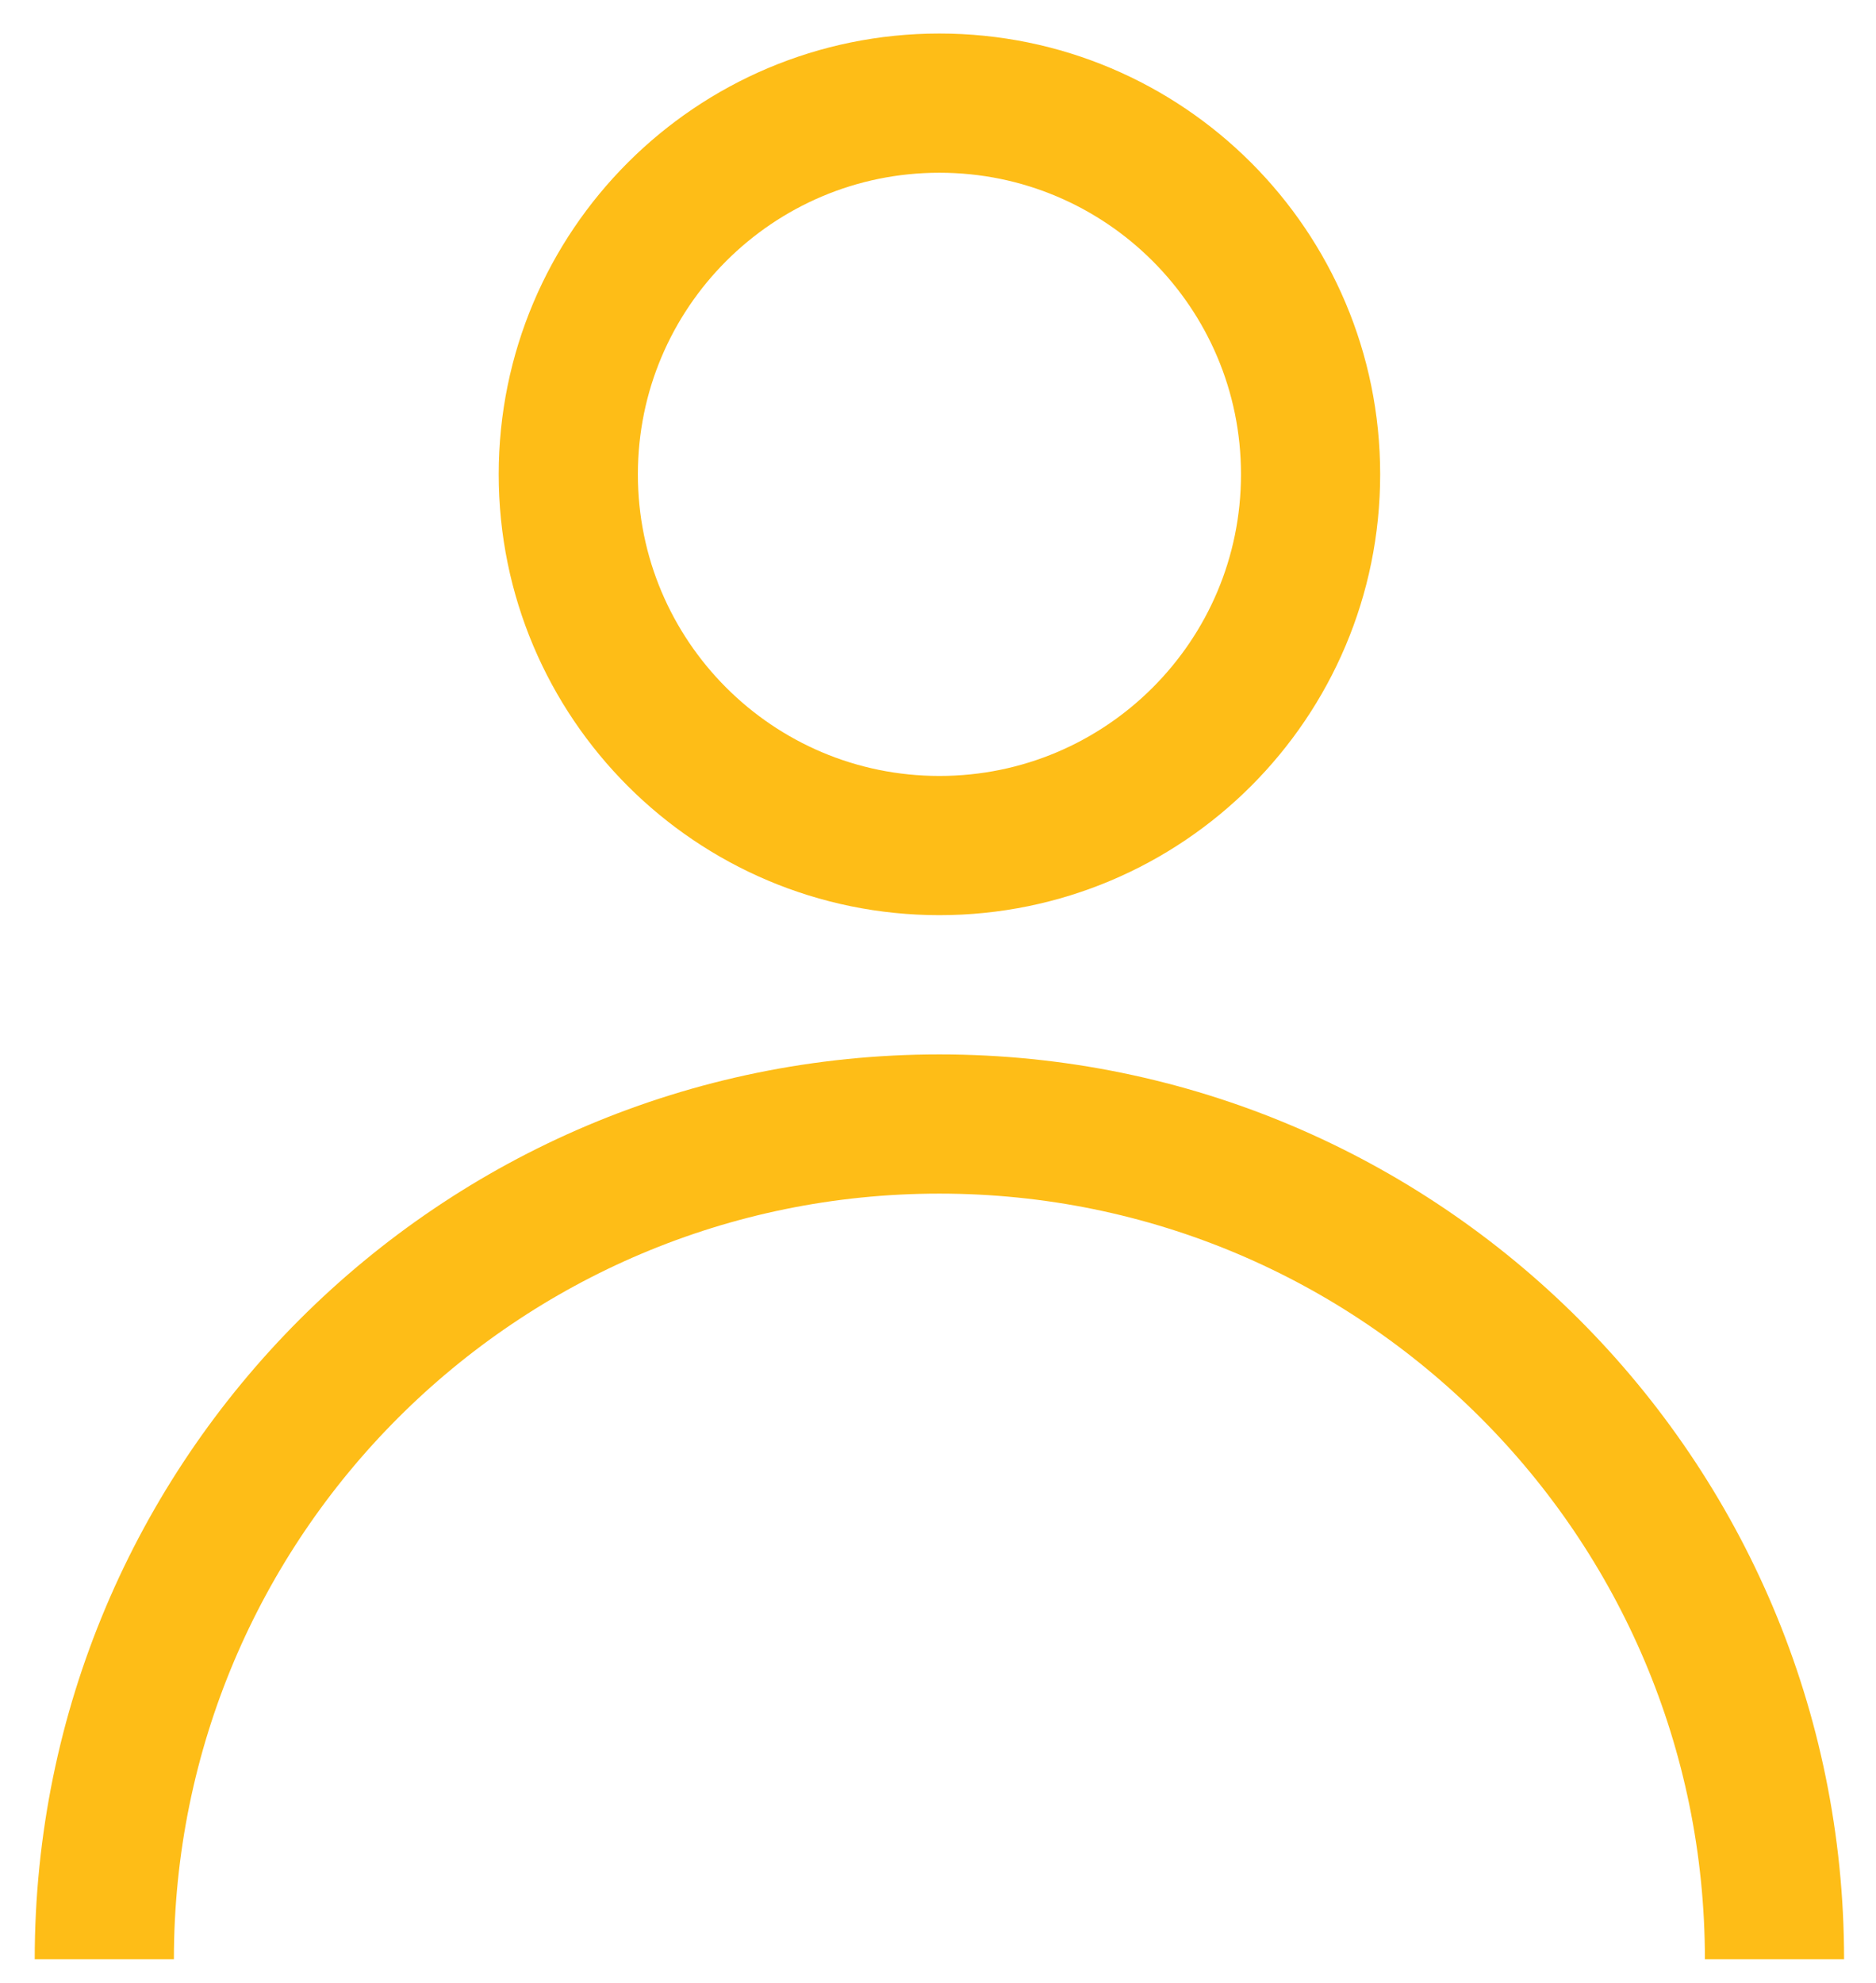
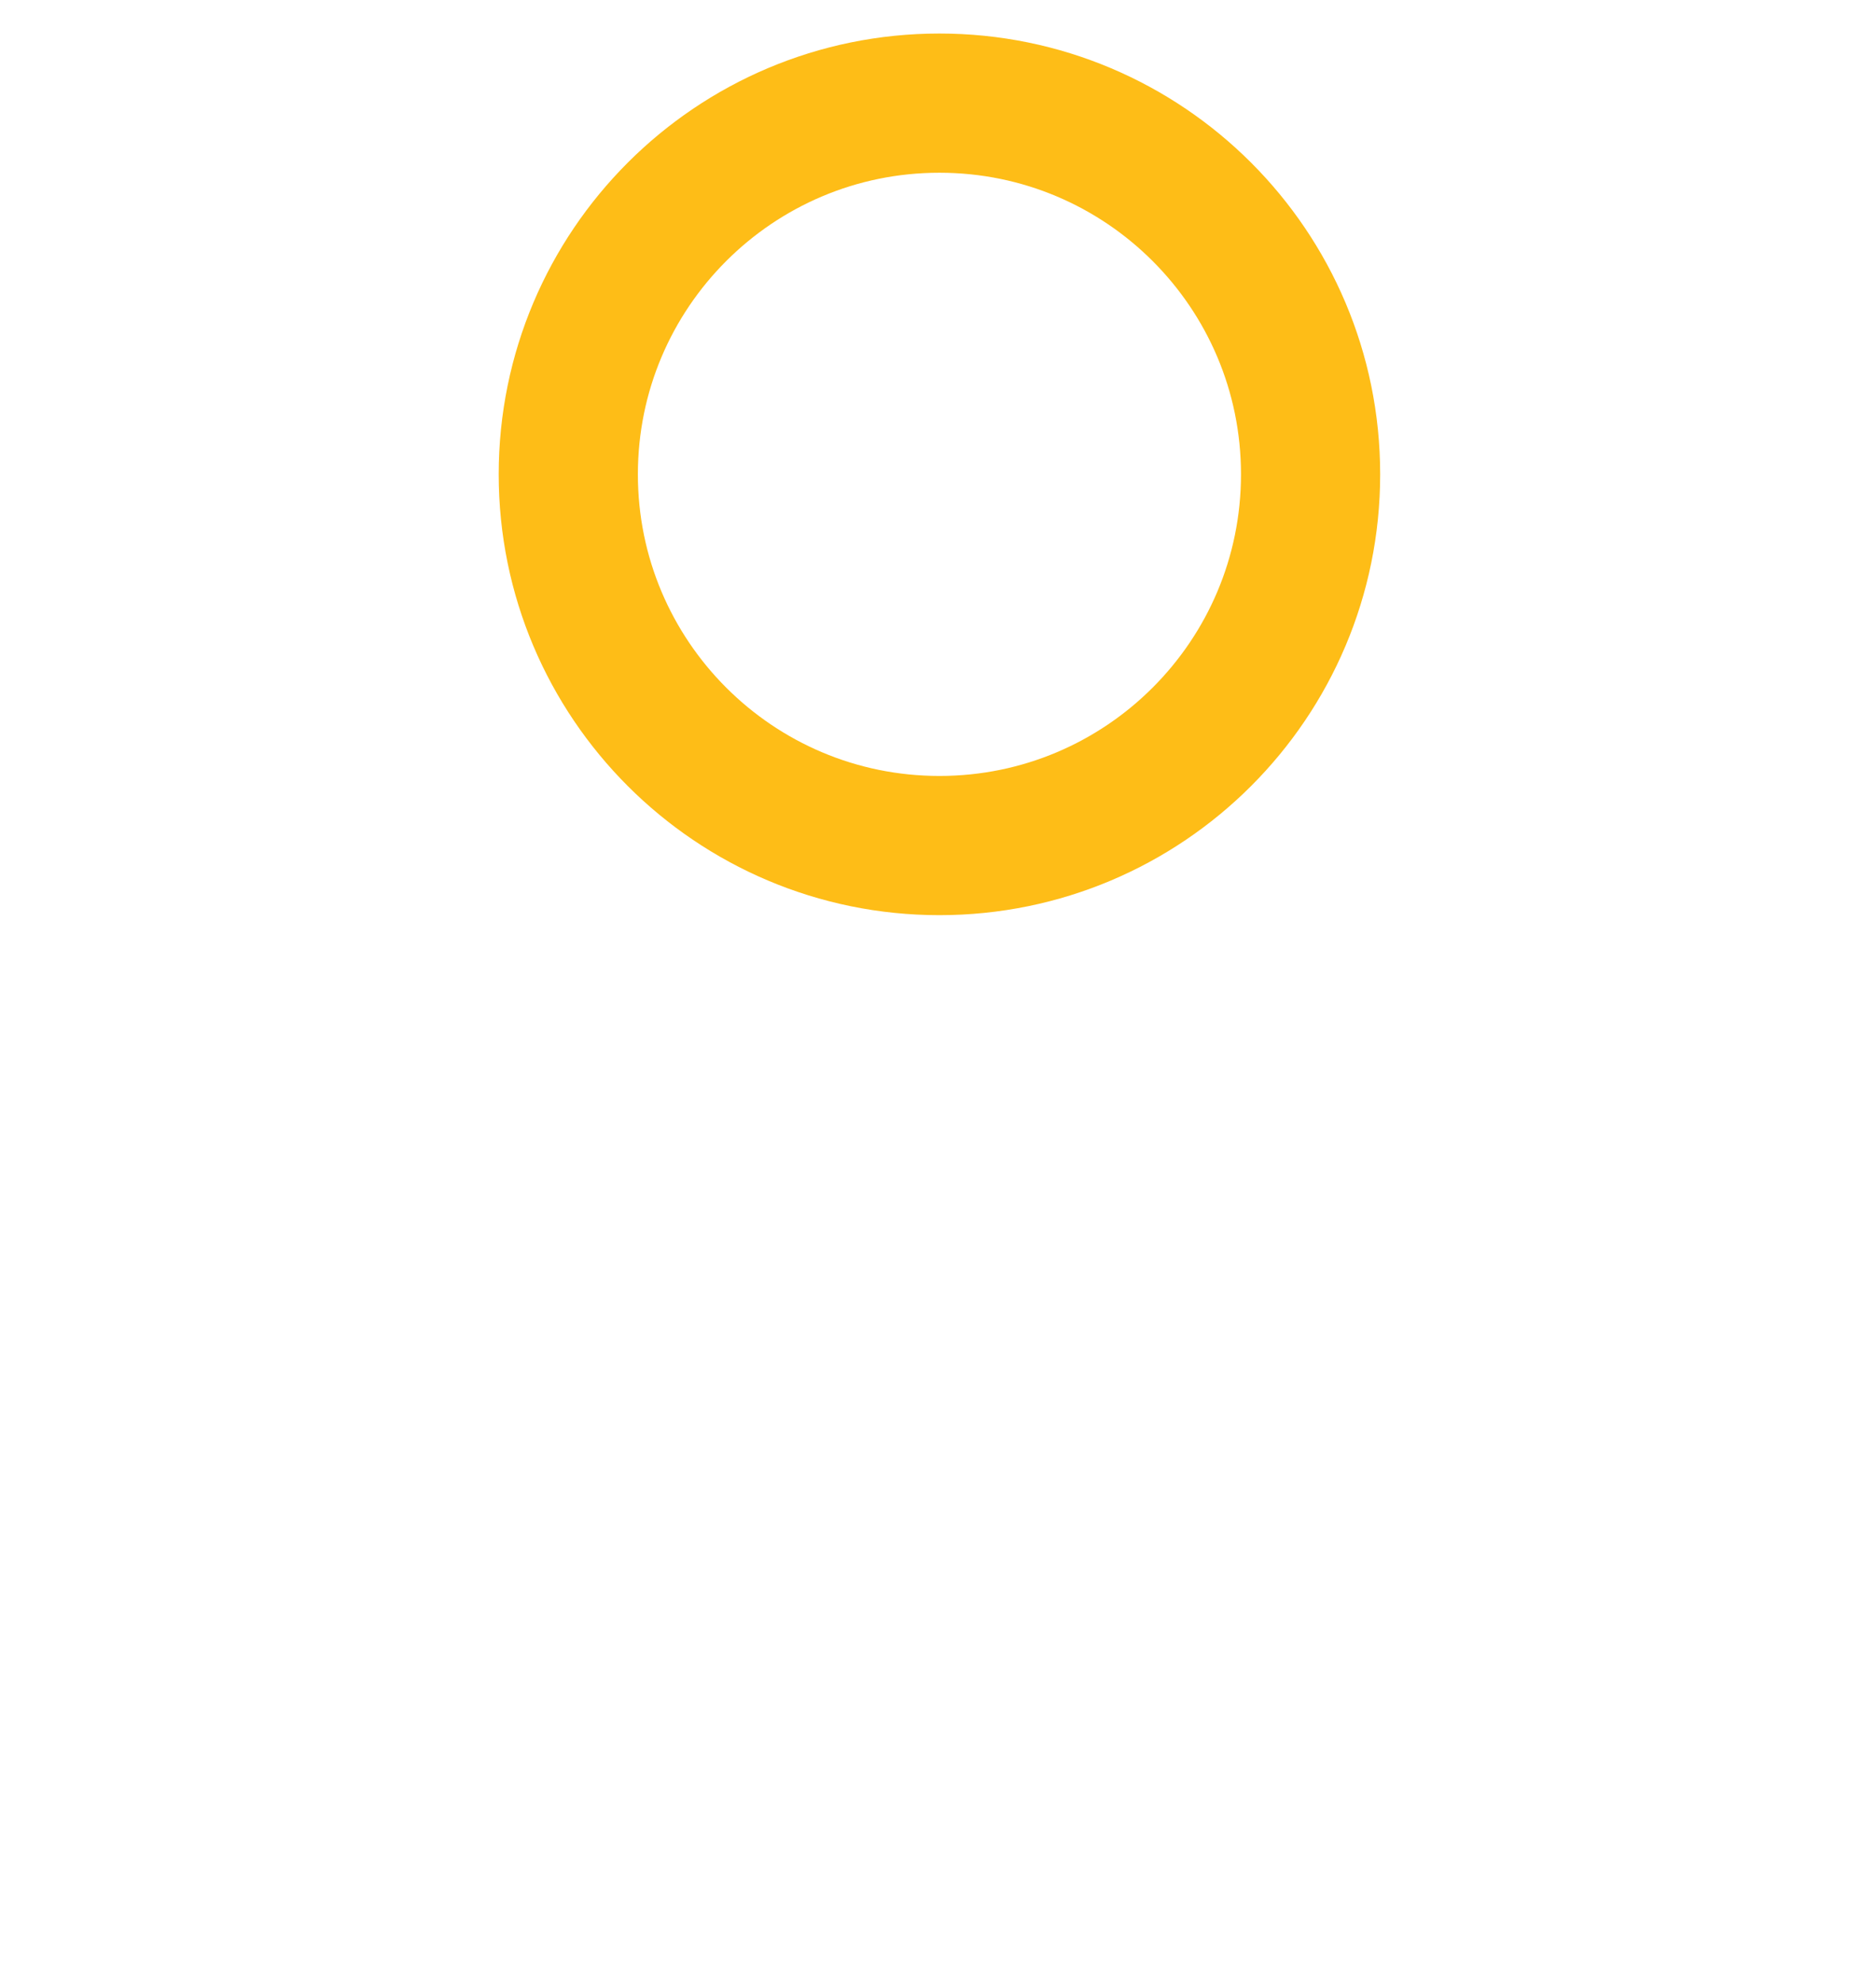
<svg xmlns="http://www.w3.org/2000/svg" width="53" height="56" viewBox="0 0 53 56" fill="none">
  <path d="M26.54 23.883C32.331 23.883 37.026 19.189 37.026 13.398C37.026 7.607 32.331 2.913 26.54 2.913C20.749 2.913 16.055 7.607 16.055 13.398C16.055 19.189 20.749 23.883 26.54 23.883Z" stroke="#FEBD17" stroke-width="3.932" stroke-linejoin="round" />
-   <path d="M50.132 55.34C50.132 42.31 39.569 31.748 26.539 31.748C13.51 31.748 2.947 42.31 2.947 55.34" stroke="#FEBD17" stroke-width="3.932" stroke-linejoin="round" />
</svg>